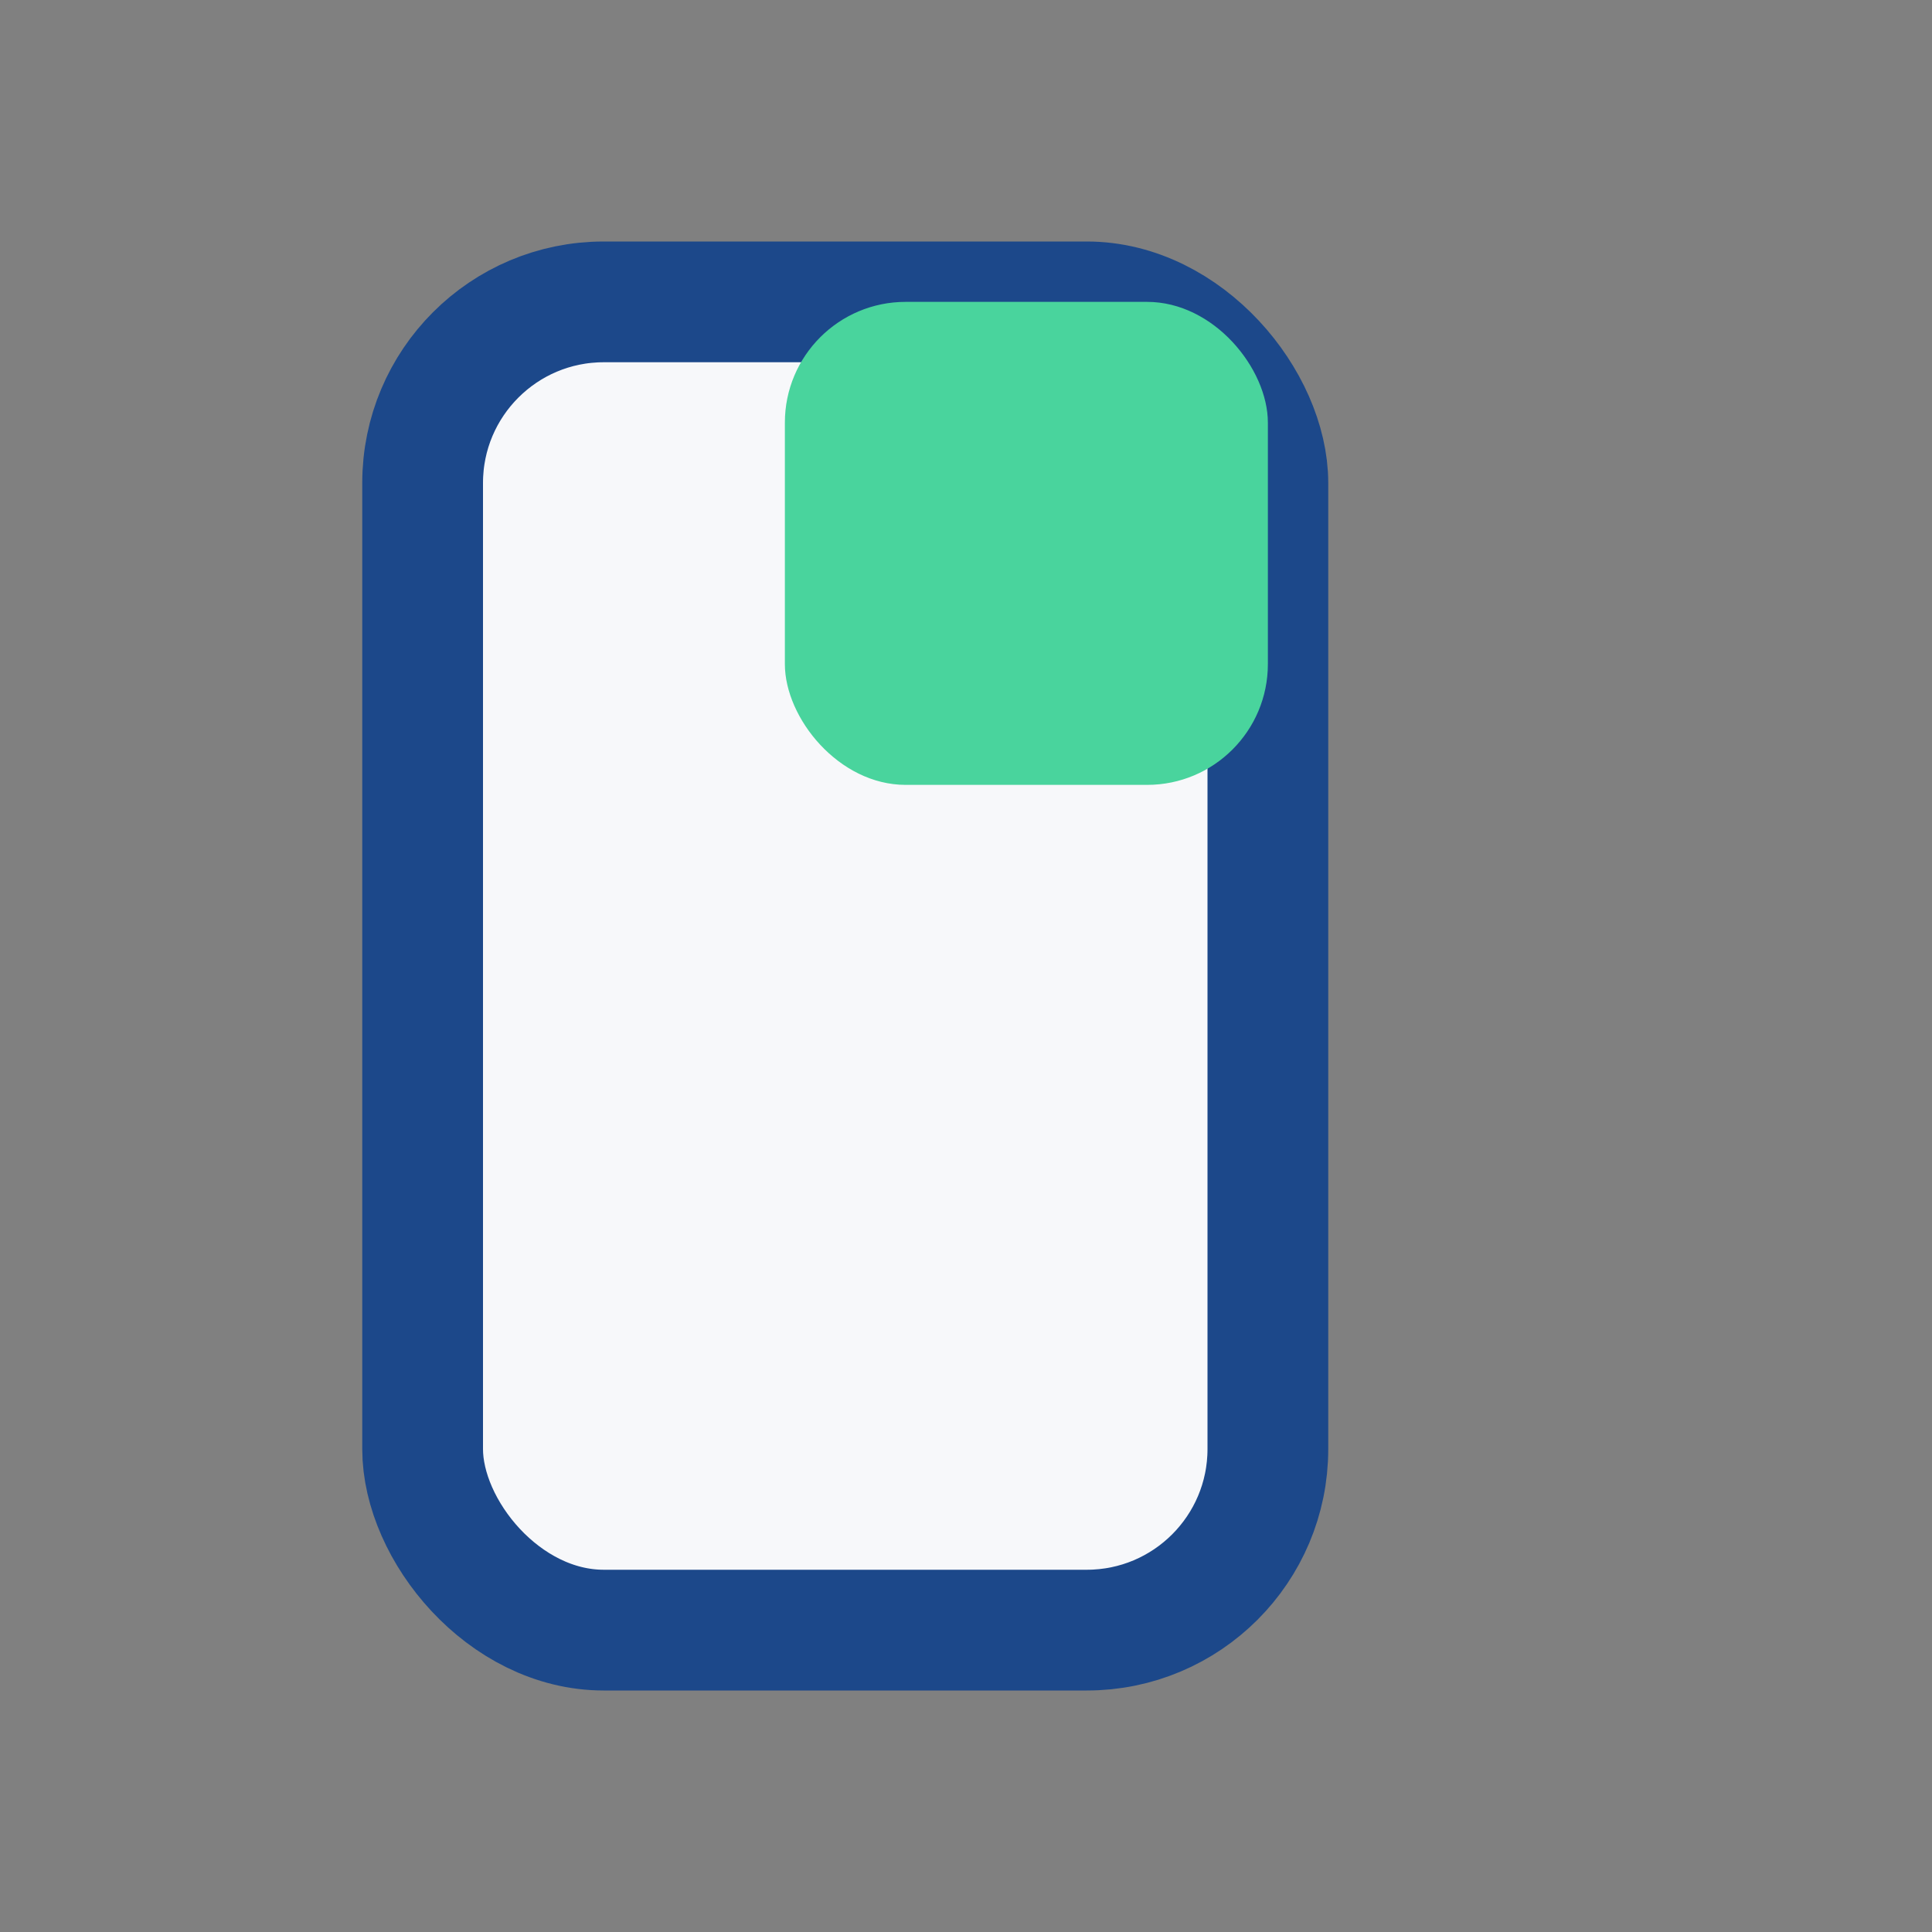
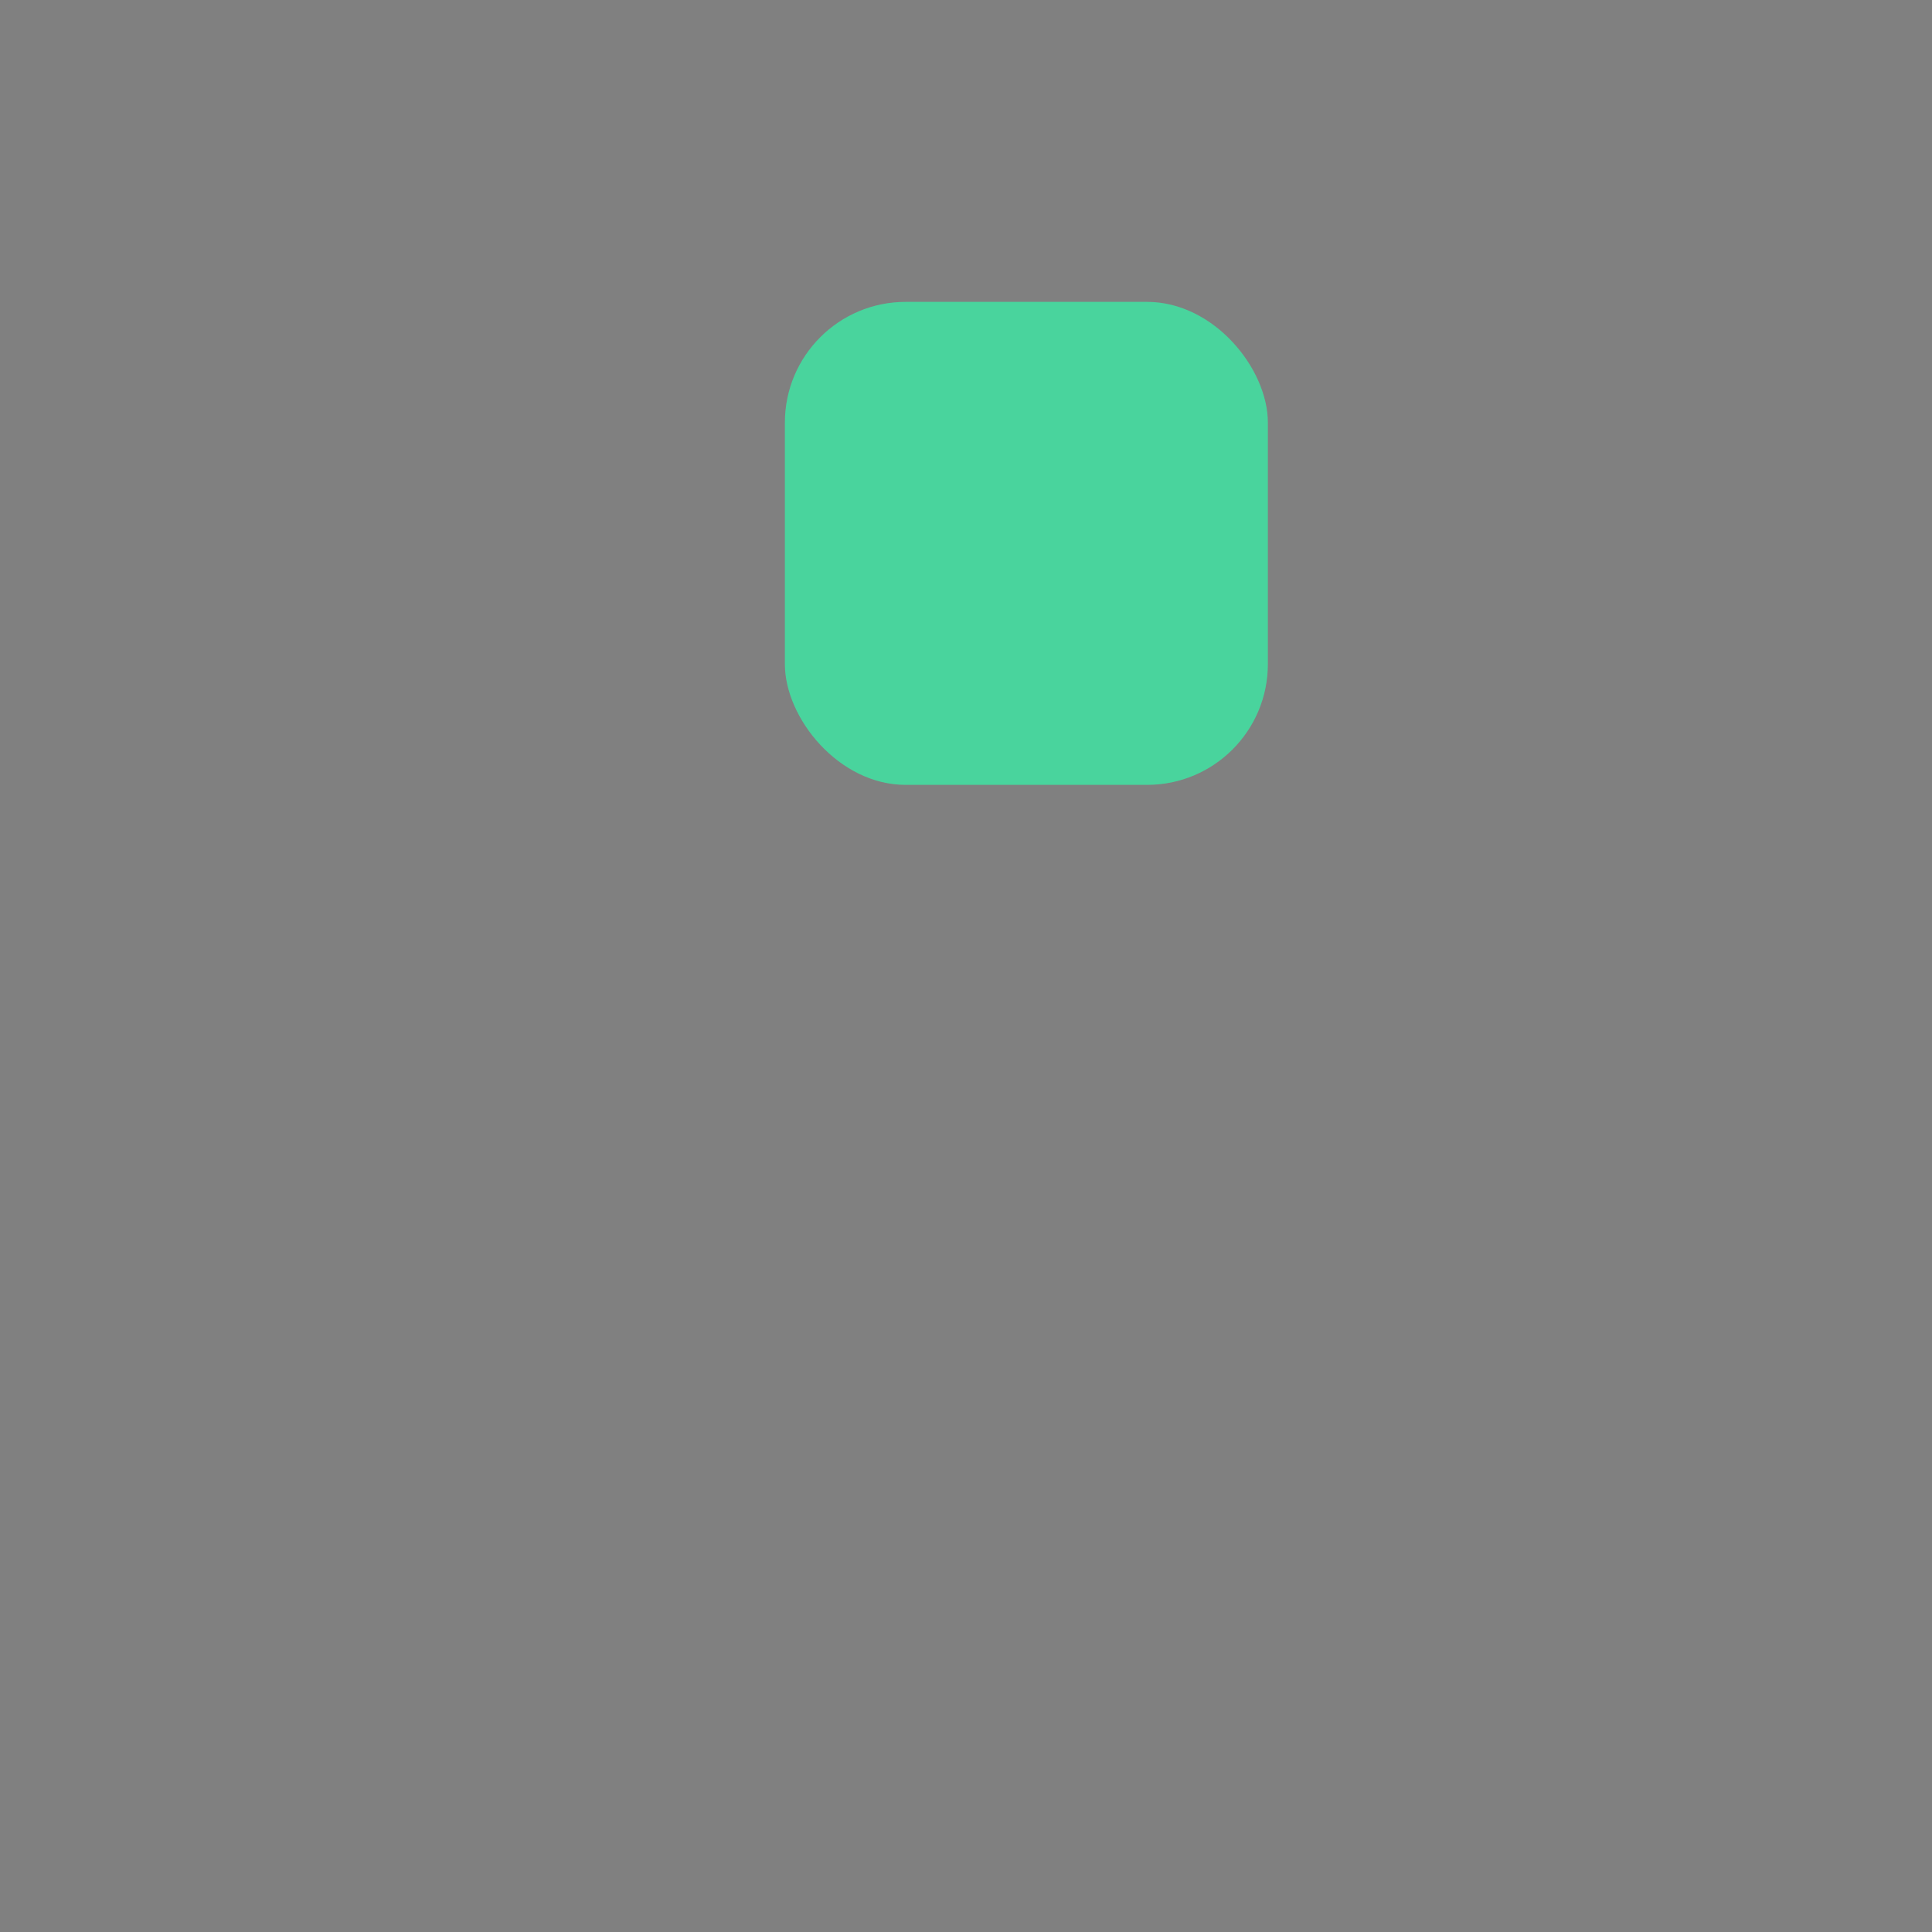
<svg xmlns="http://www.w3.org/2000/svg" width="32" height="32" viewBox="0 0 32 32">
  <rect x="0" y="0" width="32" height="32" fill="#808080" stroke="none" />
-   <rect x="7" y="5" width="14" height="22" rx="3" fill="#F7F8FA" stroke="#1C488A" stroke-width="2" />
  <rect x="13" y="5" width="8" height="8" rx="2" fill="#49D49D" />
</svg>